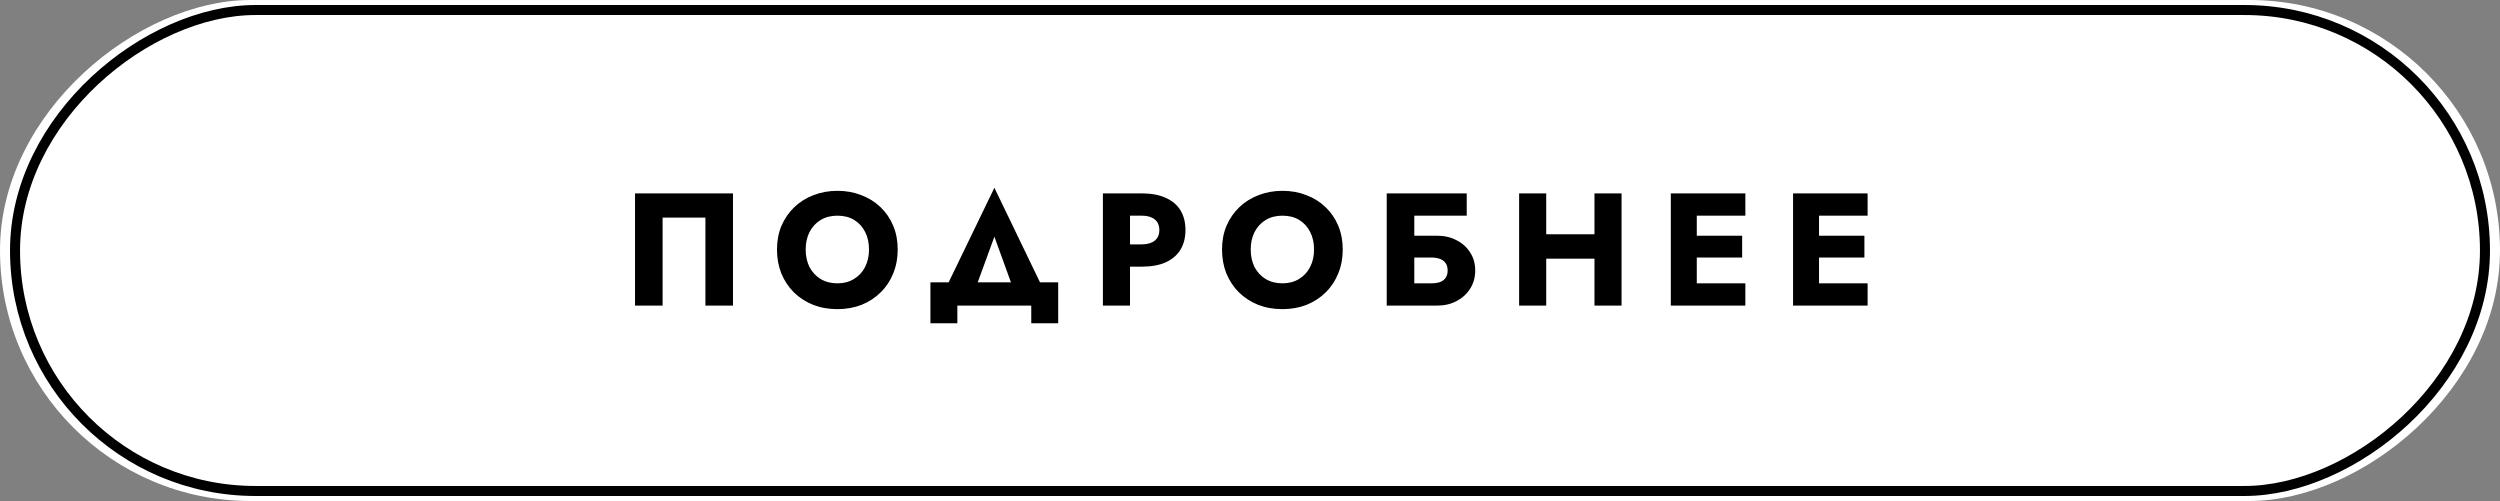
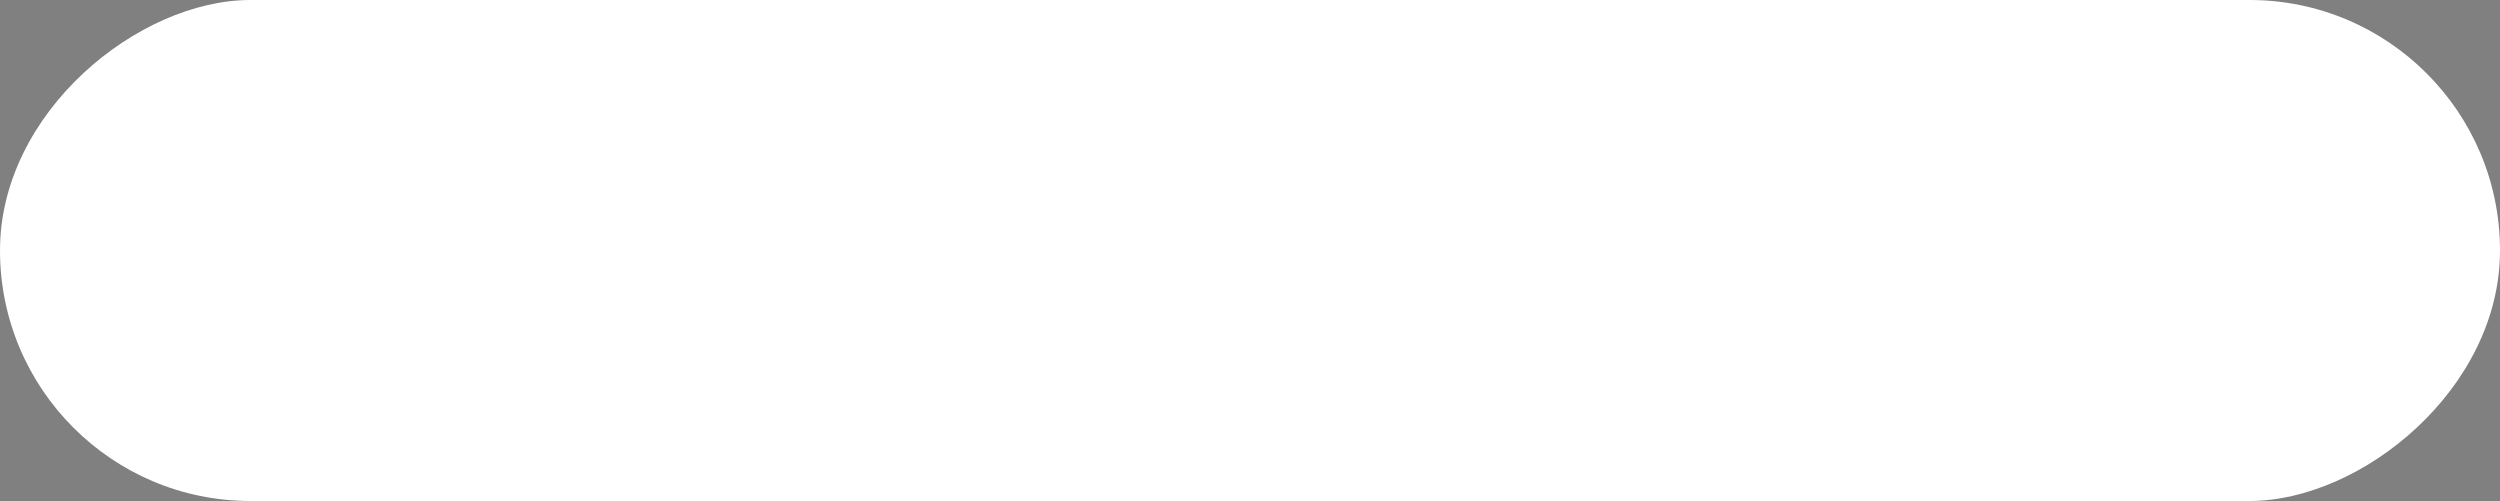
<svg xmlns="http://www.w3.org/2000/svg" width="499" height="100" viewBox="0 0 499 100" fill="none">
  <rect x="0" y="0" width="499" height="100" fill="#808080" stroke="none" />
  <rect x="499" y="1.7643e-05" width="100" height="499" rx="50" transform="rotate(90 499 1.7643e-05)" fill="white" />
-   <rect x="496" y="2" width="96" height="493" rx="48" transform="rotate(90 496 2)" fill="white" stroke="black" stroke-width="2" />
-   <path d="M140.8 43.432H132.256V61H126.752V38.6H146.304V61H140.8V43.432ZM160.815 49.8C160.815 51.123 161.071 52.296 161.583 53.32C162.117 54.323 162.853 55.112 163.791 55.688C164.751 56.264 165.871 56.552 167.151 56.552C168.41 56.552 169.509 56.264 170.447 55.688C171.407 55.112 172.143 54.323 172.655 53.32C173.189 52.296 173.455 51.123 173.455 49.8C173.455 48.477 173.199 47.315 172.687 46.312C172.175 45.288 171.45 44.488 170.511 43.912C169.573 43.336 168.453 43.048 167.151 43.048C165.871 43.048 164.751 43.336 163.791 43.912C162.853 44.488 162.117 45.288 161.583 46.312C161.071 47.315 160.815 48.477 160.815 49.8ZM155.087 49.8C155.087 48.072 155.386 46.493 155.983 45.064C156.602 43.635 157.455 42.397 158.543 41.352C159.631 40.307 160.911 39.507 162.383 38.952C163.855 38.376 165.445 38.088 167.151 38.088C168.879 38.088 170.469 38.376 171.919 38.952C173.391 39.507 174.671 40.307 175.759 41.352C176.847 42.397 177.69 43.635 178.287 45.064C178.885 46.493 179.183 48.072 179.183 49.8C179.183 51.528 178.885 53.117 178.287 54.568C177.711 56.019 176.879 57.277 175.791 58.344C174.725 59.411 173.455 60.243 171.983 60.84C170.511 61.416 168.901 61.704 167.151 61.704C165.381 61.704 163.759 61.416 162.287 60.84C160.815 60.243 159.535 59.411 158.447 58.344C157.381 57.277 156.549 56.019 155.951 54.568C155.375 53.117 155.087 51.528 155.087 49.8ZM198.48 47.24L193.808 60.04H187.568L198.48 37.48L209.36 60.04H203.12L198.48 47.24ZM205.84 61H191.088V64.52H185.712V56.36H211.216V64.52H205.84V61ZM220.139 38.6H225.547V61H220.139V38.6ZM223.531 43.048V38.6H227.915C229.813 38.6 231.403 38.899 232.683 39.496C233.984 40.072 234.965 40.904 235.627 41.992C236.288 43.08 236.619 44.392 236.619 45.928C236.619 47.421 236.288 48.723 235.627 49.832C234.965 50.92 233.984 51.763 232.683 52.36C231.403 52.936 229.813 53.224 227.915 53.224H223.531V48.776H227.915C229.003 48.776 229.856 48.531 230.475 48.04C231.093 47.549 231.403 46.845 231.403 45.928C231.403 44.989 231.093 44.275 230.475 43.784C229.856 43.293 229.003 43.048 227.915 43.048H223.531ZM249.644 49.8C249.644 51.123 249.9 52.296 250.412 53.32C250.945 54.323 251.681 55.112 252.62 55.688C253.58 56.264 254.7 56.552 255.98 56.552C257.239 56.552 258.337 56.264 259.276 55.688C260.236 55.112 260.972 54.323 261.484 53.32C262.017 52.296 262.284 51.123 262.284 49.8C262.284 48.477 262.028 47.315 261.516 46.312C261.004 45.288 260.279 44.488 259.34 43.912C258.401 43.336 257.281 43.048 255.98 43.048C254.7 43.048 253.58 43.336 252.62 43.912C251.681 44.488 250.945 45.288 250.412 46.312C249.9 47.315 249.644 48.477 249.644 49.8ZM243.916 49.8C243.916 48.072 244.215 46.493 244.812 45.064C245.431 43.635 246.284 42.397 247.372 41.352C248.46 40.307 249.74 39.507 251.212 38.952C252.684 38.376 254.273 38.088 255.98 38.088C257.708 38.088 259.297 38.376 260.748 38.952C262.22 39.507 263.5 40.307 264.588 41.352C265.676 42.397 266.519 43.635 267.116 45.064C267.713 46.493 268.012 48.072 268.012 49.8C268.012 51.528 267.713 53.117 267.116 54.568C266.54 56.019 265.708 57.277 264.62 58.344C263.553 59.411 262.284 60.243 260.812 60.84C259.34 61.416 257.729 61.704 255.98 61.704C254.209 61.704 252.588 61.416 251.116 60.84C249.644 60.243 248.364 59.411 247.276 58.344C246.209 57.277 245.377 56.019 244.78 54.568C244.204 53.117 243.916 51.528 243.916 49.8ZM278.293 51.4V47.048H286.837C288.288 47.048 289.579 47.347 290.709 47.944C291.861 48.52 292.768 49.331 293.429 50.376C294.112 51.4 294.453 52.605 294.453 53.992C294.453 55.357 294.112 56.573 293.429 57.64C292.768 58.685 291.861 59.507 290.709 60.104C289.579 60.701 288.288 61 286.837 61H278.293V56.552H285.653C286.357 56.552 286.955 56.467 287.445 56.296C287.936 56.104 288.309 55.816 288.565 55.432C288.821 55.048 288.949 54.568 288.949 53.992C288.949 53.395 288.821 52.915 288.565 52.552C288.309 52.168 287.936 51.88 287.445 51.688C286.955 51.496 286.357 51.4 285.653 51.4H278.293ZM276.789 38.6H292.757V43.048H282.293V61H276.789V38.6ZM304.721 51.624V46.76H321.681V51.624H304.721ZM318.257 38.6H323.665V61H318.257V38.6ZM303.217 38.6H308.625V61H303.217V38.6ZM337.078 61V56.552H348.374V61H337.078ZM337.078 43.048V38.6H348.374V43.048H337.078ZM337.078 51.4V47.048H347.734V51.4H337.078ZM333.494 38.6H338.678V61H333.494V38.6ZM361.479 61V56.552H372.775V61H361.479ZM361.479 43.048V38.6H372.775V43.048H361.479ZM361.479 51.4V47.048H372.135V51.4H361.479ZM357.895 38.6H363.079V61H357.895V38.6Z" fill="black" />
</svg>